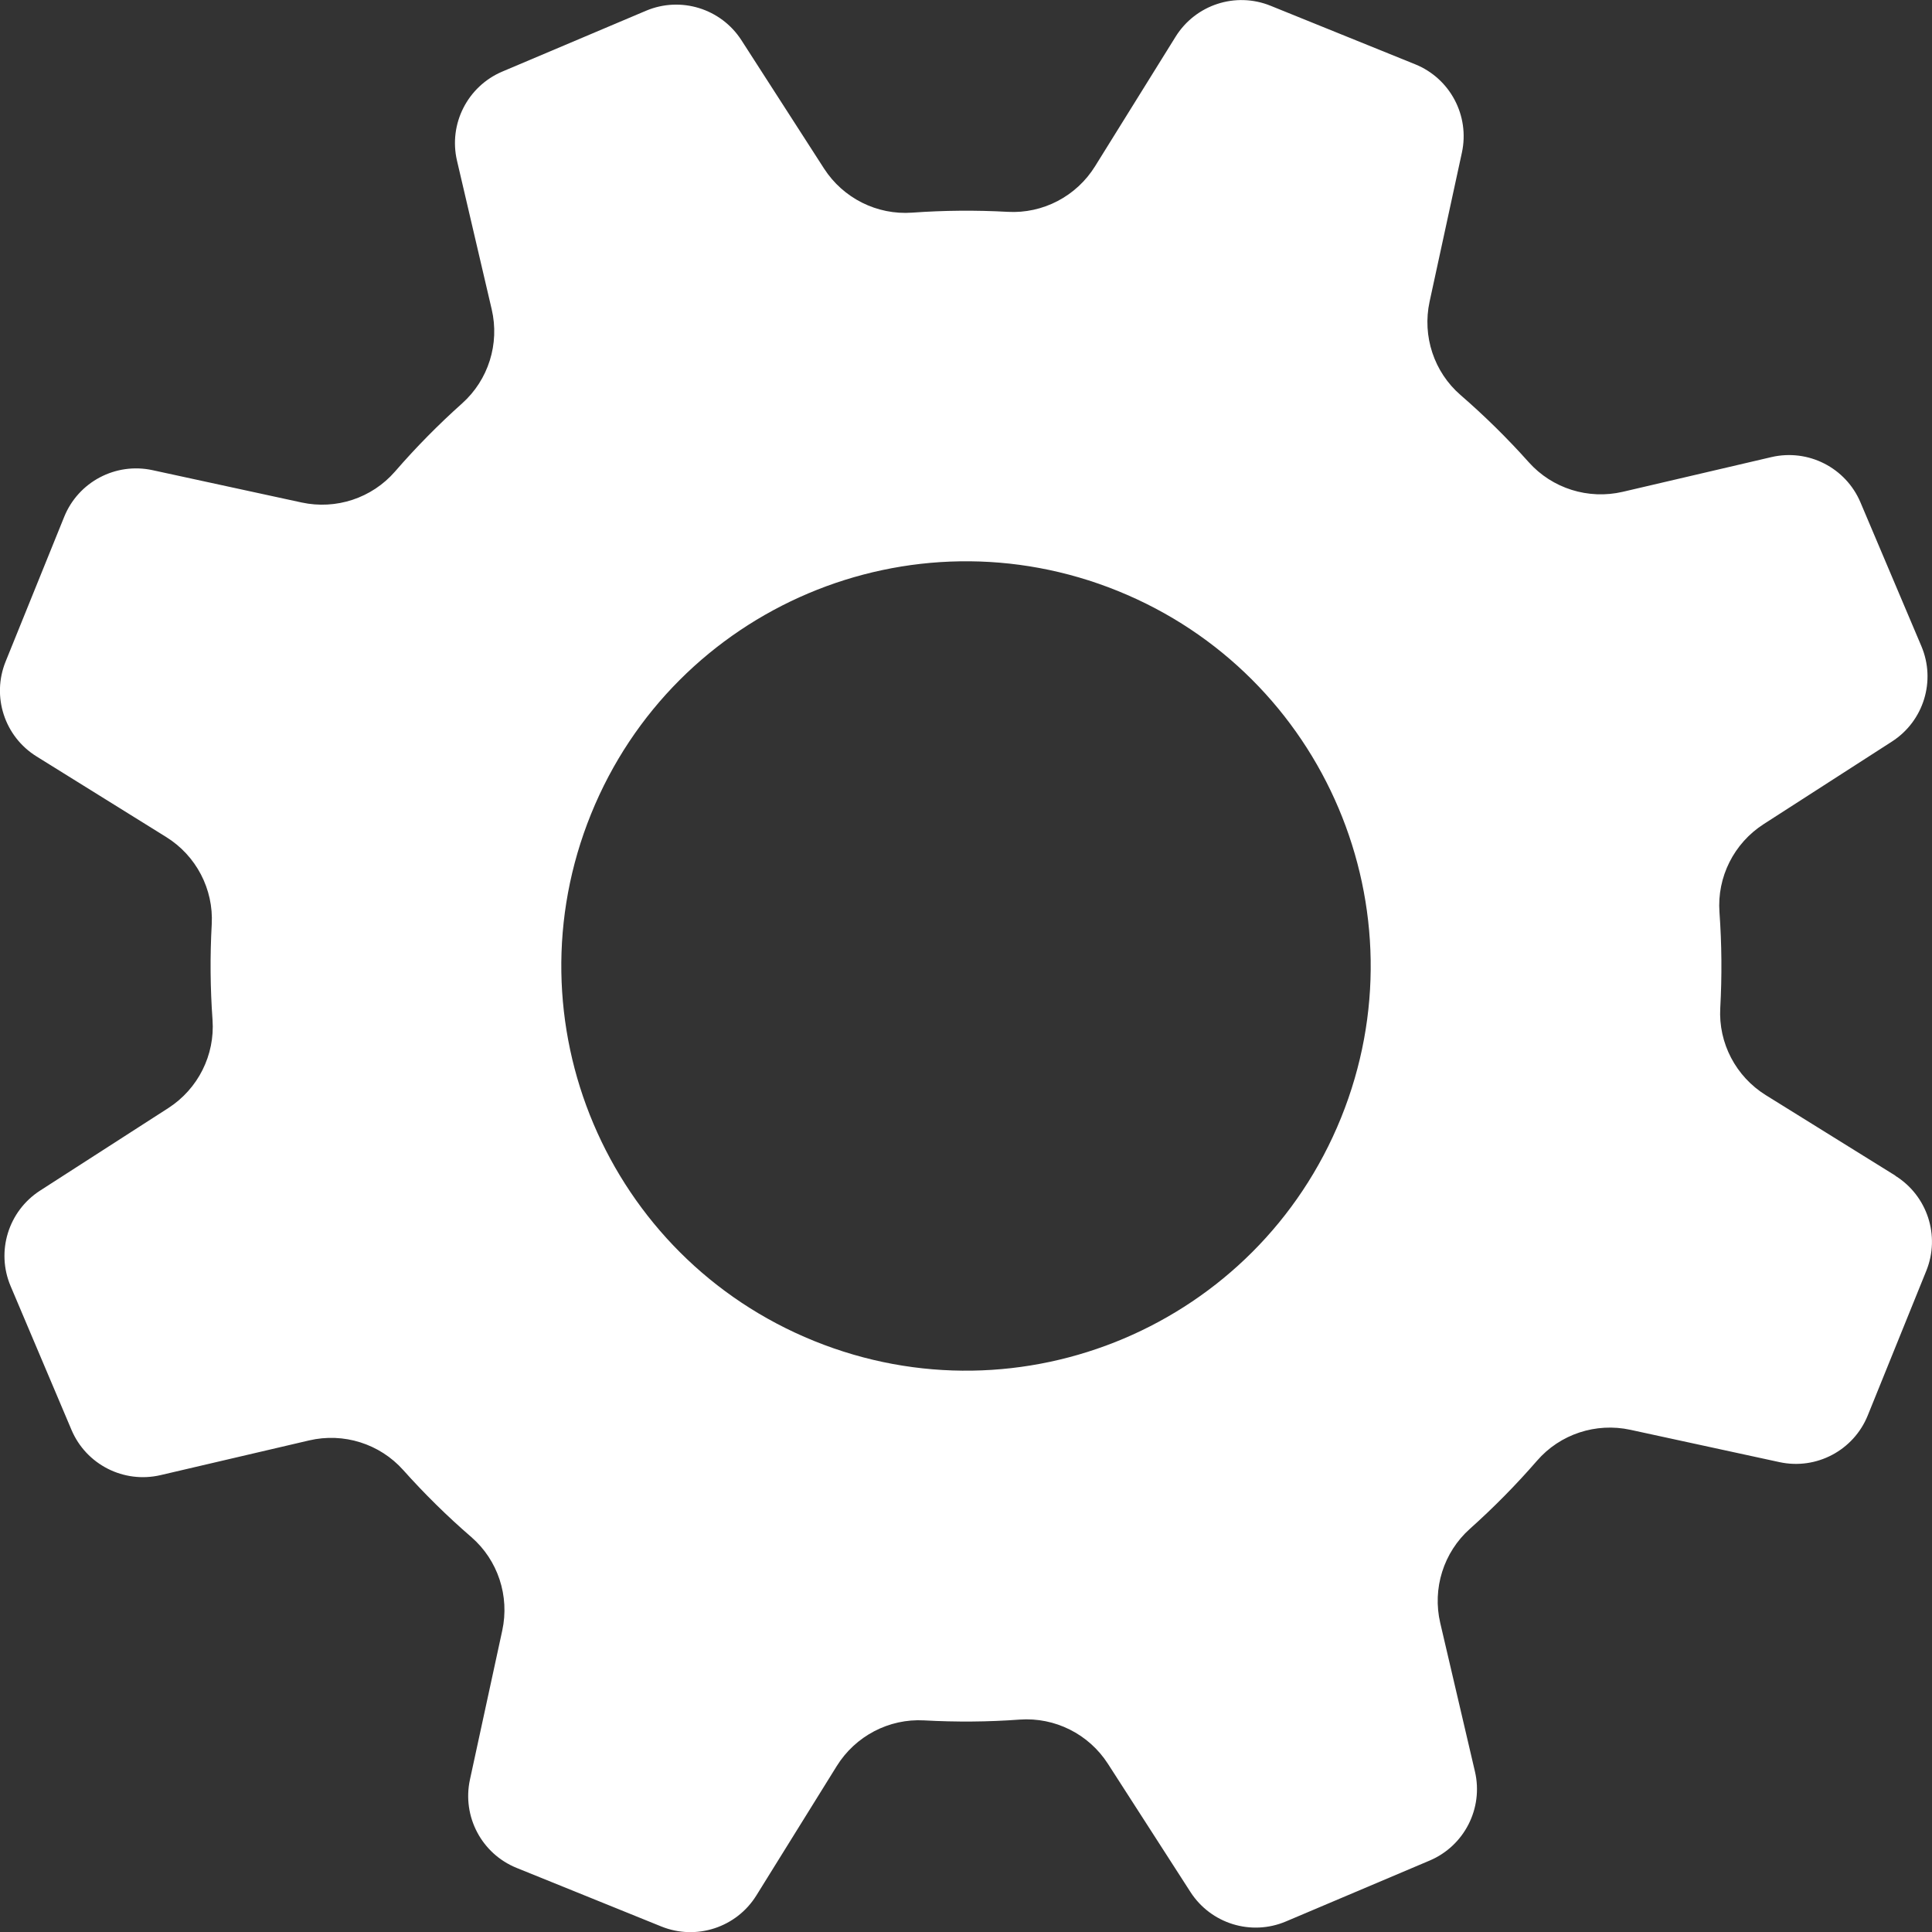
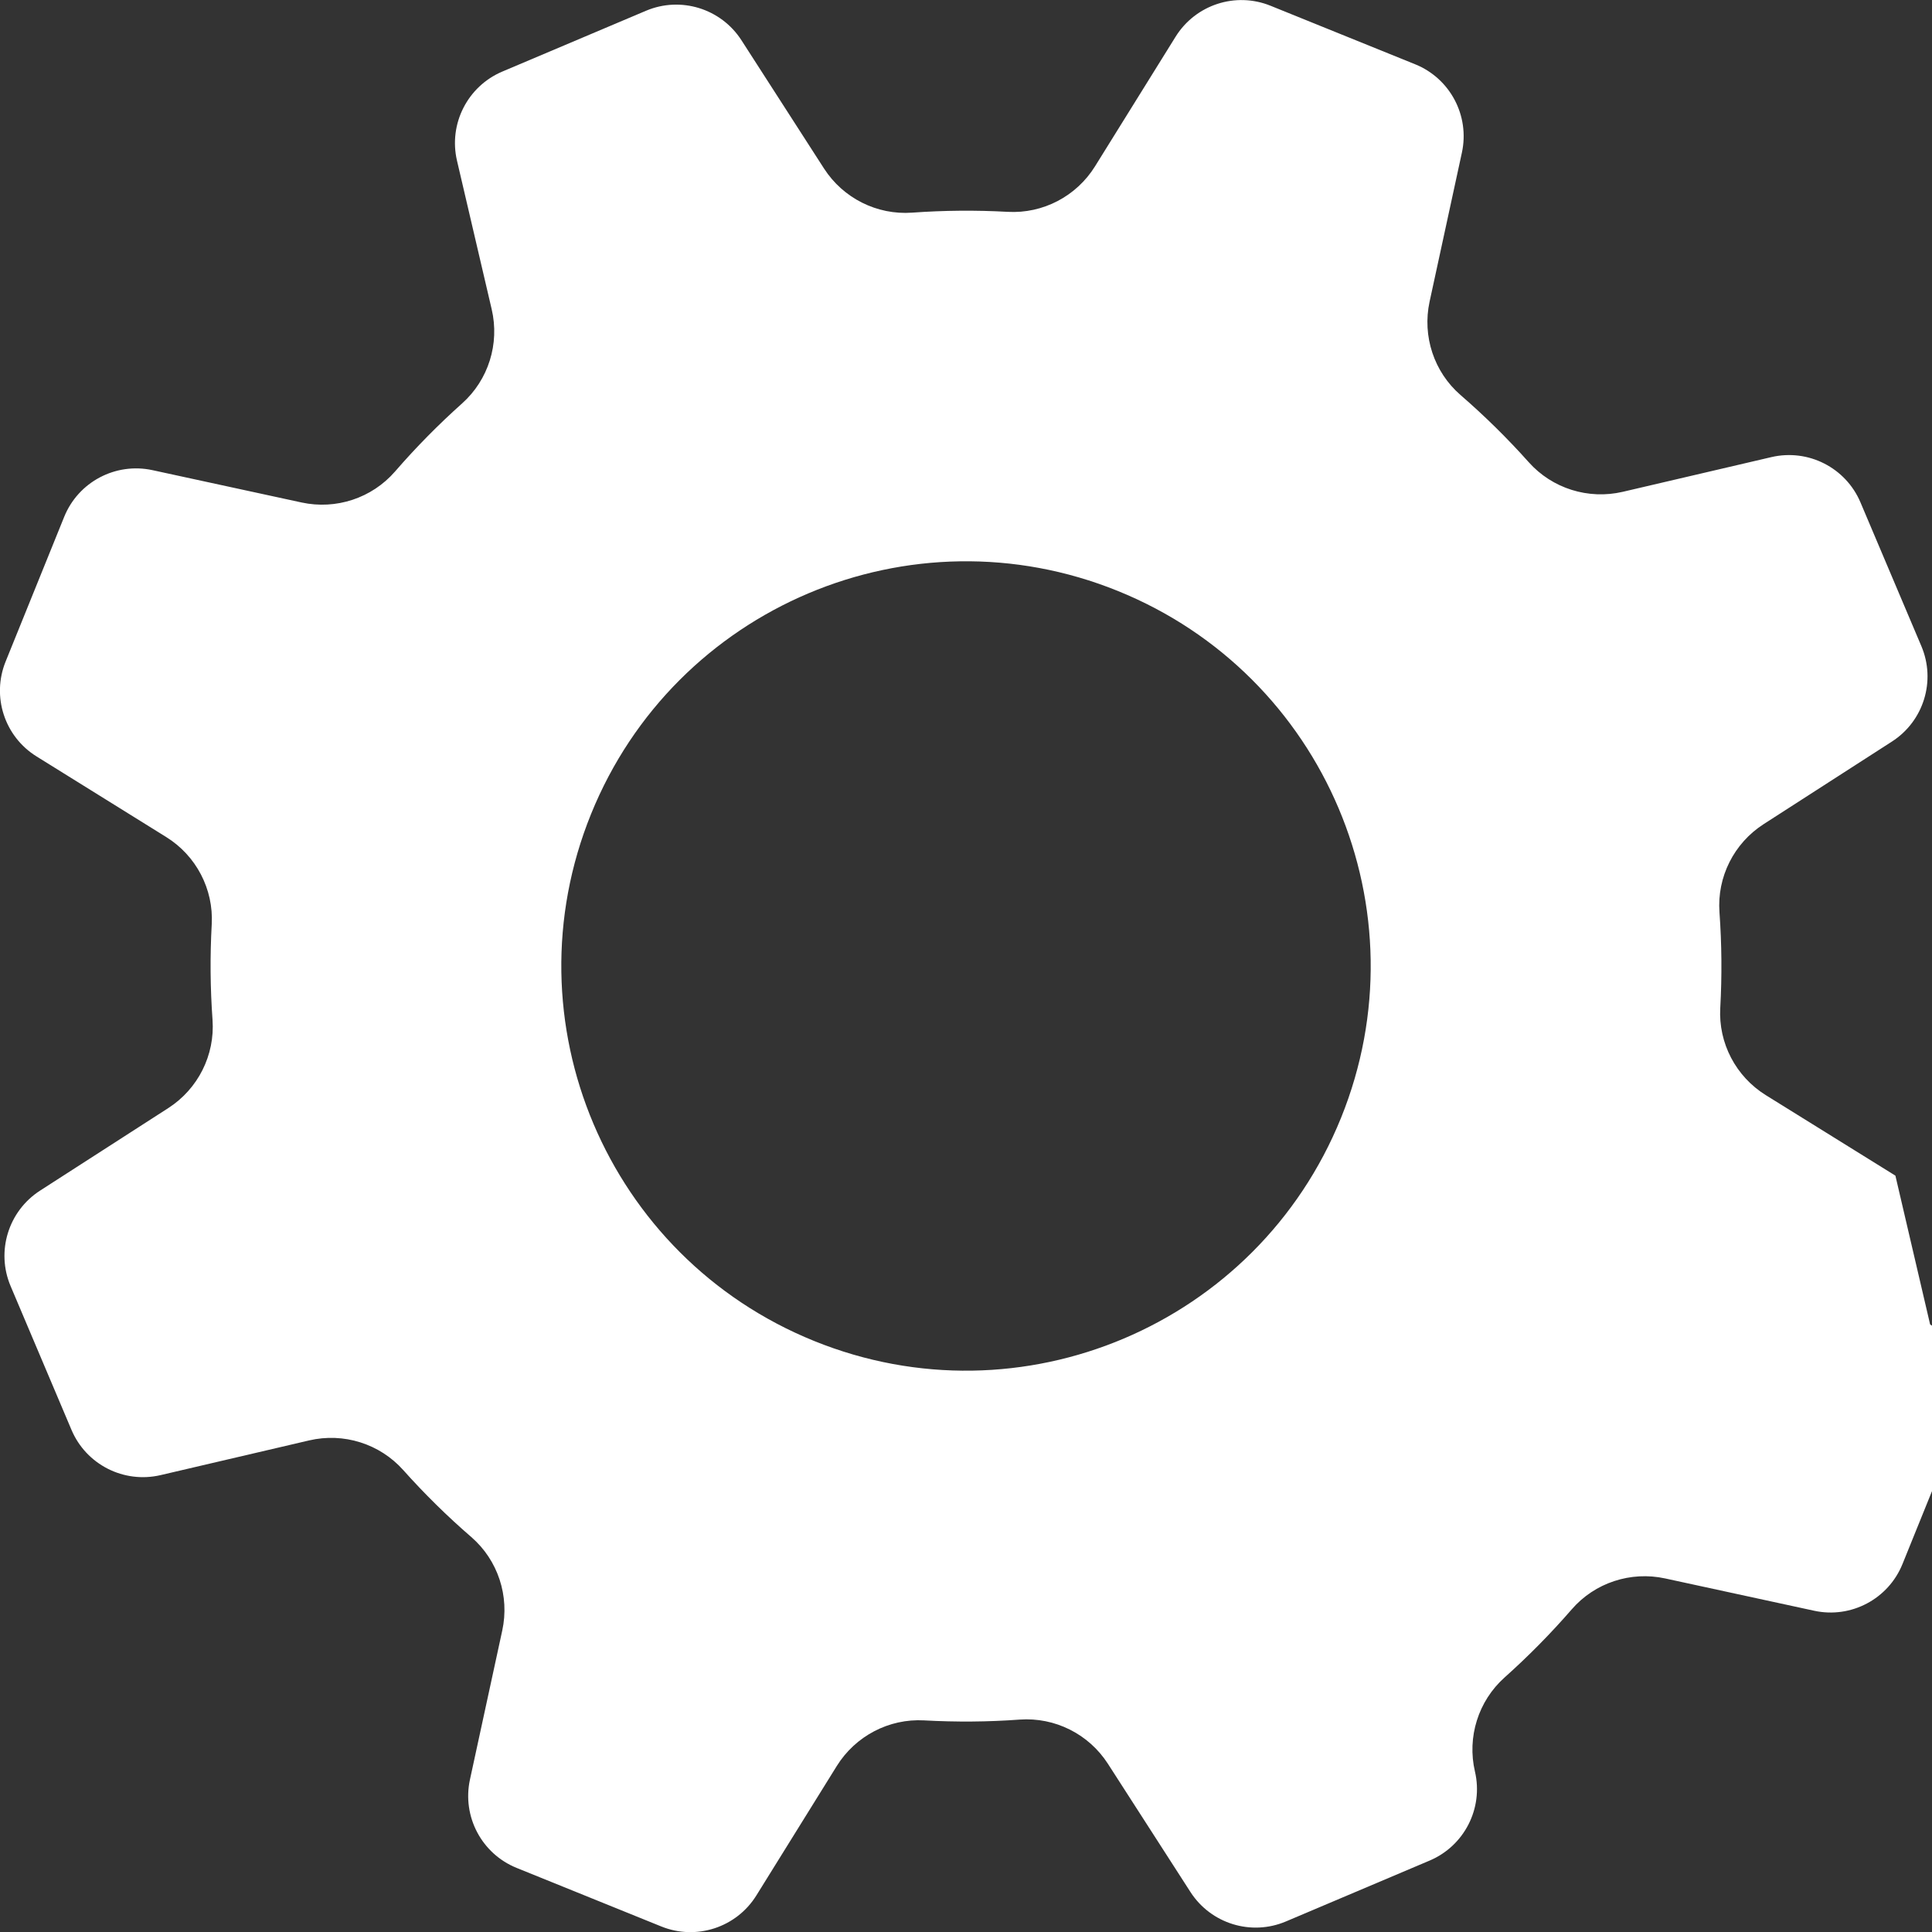
<svg xmlns="http://www.w3.org/2000/svg" id="Layer_1" data-name="Layer 1" version="1.1" viewBox="0 0 3388.9 3388.9">
  <rect x="0" y="0" width="3388.9" height="3388.9" fill="#333333" stroke="none" />
  <defs>
    <style>
      .cls-1 {
        fill: #fff;
        stroke-width: 0px;
      }
    </style>
  </defs>
-   <path class="cls-1" d="M3324.7,2062.2l-227.3-141.2c-52.5-32.6-83.4-91.3-79.9-153.1,3.1-56.2,2.6-112.1-1.4-167.7-4.5-61.8,25.4-121.1,77.5-154.6l225.1-144.9c55.6-35.8,77.4-106.5,51.5-167.4l-106.8-252.1c-25.8-60.9-91.7-94.4-156.2-79.4l-260.8,60.9c-60.3,14-123.7-5.8-164.9-52-37.1-41.5-76.9-80.8-119.5-117.7-46.7-40.4-67.4-103.4-54.4-163.8l56.7-261.5c14-64.7-20.6-130.1-81.9-154.9l-253.7-102.7c-61.4-24.9-131.6-1.9-166.6,54.3l-141.3,227.3c-32.6,52.5-91.3,83.3-153,79.9-56.2-3.1-112.2-2.6-167.7,1.4-61.8,4.5-121.1-25.3-154.7-77.4l-144.9-225.1c-35.9-55.6-106.5-77.4-167.4-51.6l-252.1,106.7c-60.9,25.9-94.4,91.8-79.4,156.2l60.9,260.8c14.1,60.3-5.7,123.7-51.9,165-41.5,37.1-80.8,76.9-117.7,119.5-40.6,46.7-103.5,67.4-163.9,54.3l-261.5-56.7c-64.7-14-130.1,20.6-154.9,81.9l-102.7,253.7c-24.9,61.4-2,131.7,54.3,166.6l227.3,141.3c52.5,32.6,83.3,91.3,79.9,153.1-3.1,56.1-2.6,112.1,1.4,167.6,4.4,61.8-25.4,121.1-77.5,154.7l-225.1,144.9c-55.6,35.9-77.4,106.5-51.6,167.4l106.8,252.2c25.8,60.9,91.7,94.4,156.2,79.4l260.7-60.9c60.4-14.1,123.7,5.8,165,52,37.1,41.5,76.9,80.8,119.5,117.6,46.7,40.5,67.3,103.5,54.2,163.9l-56.7,261.6c-13.9,64.6,20.6,130,82,154.8l253.7,102.7c61.3,24.8,131.6,1.9,166.6-54.2l141.2-227.3c32.7-52.5,91.4-83.4,153.1-80,56.2,3.1,112.2,2.7,167.7-1.4,61.8-4.4,121.1,25.3,154.7,77.4l144.9,225.1c35.9,55.6,106.5,77.4,167.4,51.6l252.1-106.8c60.9-25.8,94.5-91.7,79.5-156.1l-60.9-260.7c-14.1-60.4,5.8-123.8,52-165.1,41.5-37.1,80.8-76.9,117.7-119.4,40.5-46.8,103.5-67.4,163.9-54.3l261.5,56.7c64.6,14,130-20.6,154.8-81.9l102.7-253.7c24.8-61.3,1.9-131.6-54.2-166.6h0ZM2352.3,1960.8c-147.1,363.3-560.9,538.6-924.2,391.4-363.3-147.1-538.6-560.9-391.4-924.2,147.1-363.3,560.9-538.5,924.1-391.4,363.3,147.1,538.6,560.8,391.5,924.2h0Z" />
+   <path class="cls-1" d="M3324.7,2062.2l-227.3-141.2c-52.5-32.6-83.4-91.3-79.9-153.1,3.1-56.2,2.6-112.1-1.4-167.7-4.5-61.8,25.4-121.1,77.5-154.6l225.1-144.9c55.6-35.8,77.4-106.5,51.5-167.4l-106.8-252.1c-25.8-60.9-91.7-94.4-156.2-79.4l-260.8,60.9c-60.3,14-123.7-5.8-164.9-52-37.1-41.5-76.9-80.8-119.5-117.7-46.7-40.4-67.4-103.4-54.4-163.8l56.7-261.5c14-64.7-20.6-130.1-81.9-154.9l-253.7-102.7c-61.4-24.9-131.6-1.9-166.6,54.3l-141.3,227.3c-32.6,52.5-91.3,83.3-153,79.9-56.2-3.1-112.2-2.6-167.7,1.4-61.8,4.5-121.1-25.3-154.7-77.4l-144.9-225.1c-35.9-55.6-106.5-77.4-167.4-51.6l-252.1,106.7c-60.9,25.9-94.4,91.8-79.4,156.2l60.9,260.8c14.1,60.3-5.7,123.7-51.9,165-41.5,37.1-80.8,76.9-117.7,119.5-40.6,46.7-103.5,67.4-163.9,54.3l-261.5-56.7c-64.7-14-130.1,20.6-154.9,81.9l-102.7,253.7c-24.9,61.4-2,131.7,54.3,166.6l227.3,141.3c52.5,32.6,83.3,91.3,79.9,153.1-3.1,56.1-2.6,112.1,1.4,167.6,4.4,61.8-25.4,121.1-77.5,154.7l-225.1,144.9c-55.6,35.9-77.4,106.5-51.6,167.4l106.8,252.2c25.8,60.9,91.7,94.4,156.2,79.4l260.7-60.9c60.4-14.1,123.7,5.8,165,52,37.1,41.5,76.9,80.8,119.5,117.6,46.7,40.5,67.3,103.5,54.2,163.9l-56.7,261.6c-13.9,64.6,20.6,130,82,154.8l253.7,102.7c61.3,24.8,131.6,1.9,166.6-54.2l141.2-227.3c32.7-52.5,91.4-83.4,153.1-80,56.2,3.1,112.2,2.7,167.7-1.4,61.8-4.4,121.1,25.3,154.7,77.4l144.9,225.1c35.9,55.6,106.5,77.4,167.4,51.6l252.1-106.8c60.9-25.8,94.5-91.7,79.5-156.1c-14.1-60.4,5.8-123.8,52-165.1,41.5-37.1,80.8-76.9,117.7-119.4,40.5-46.8,103.5-67.4,163.9-54.3l261.5,56.7c64.6,14,130-20.6,154.8-81.9l102.7-253.7c24.8-61.3,1.9-131.6-54.2-166.6h0ZM2352.3,1960.8c-147.1,363.3-560.9,538.6-924.2,391.4-363.3-147.1-538.6-560.9-391.4-924.2,147.1-363.3,560.9-538.5,924.1-391.4,363.3,147.1,538.6,560.8,391.5,924.2h0Z" />
</svg>